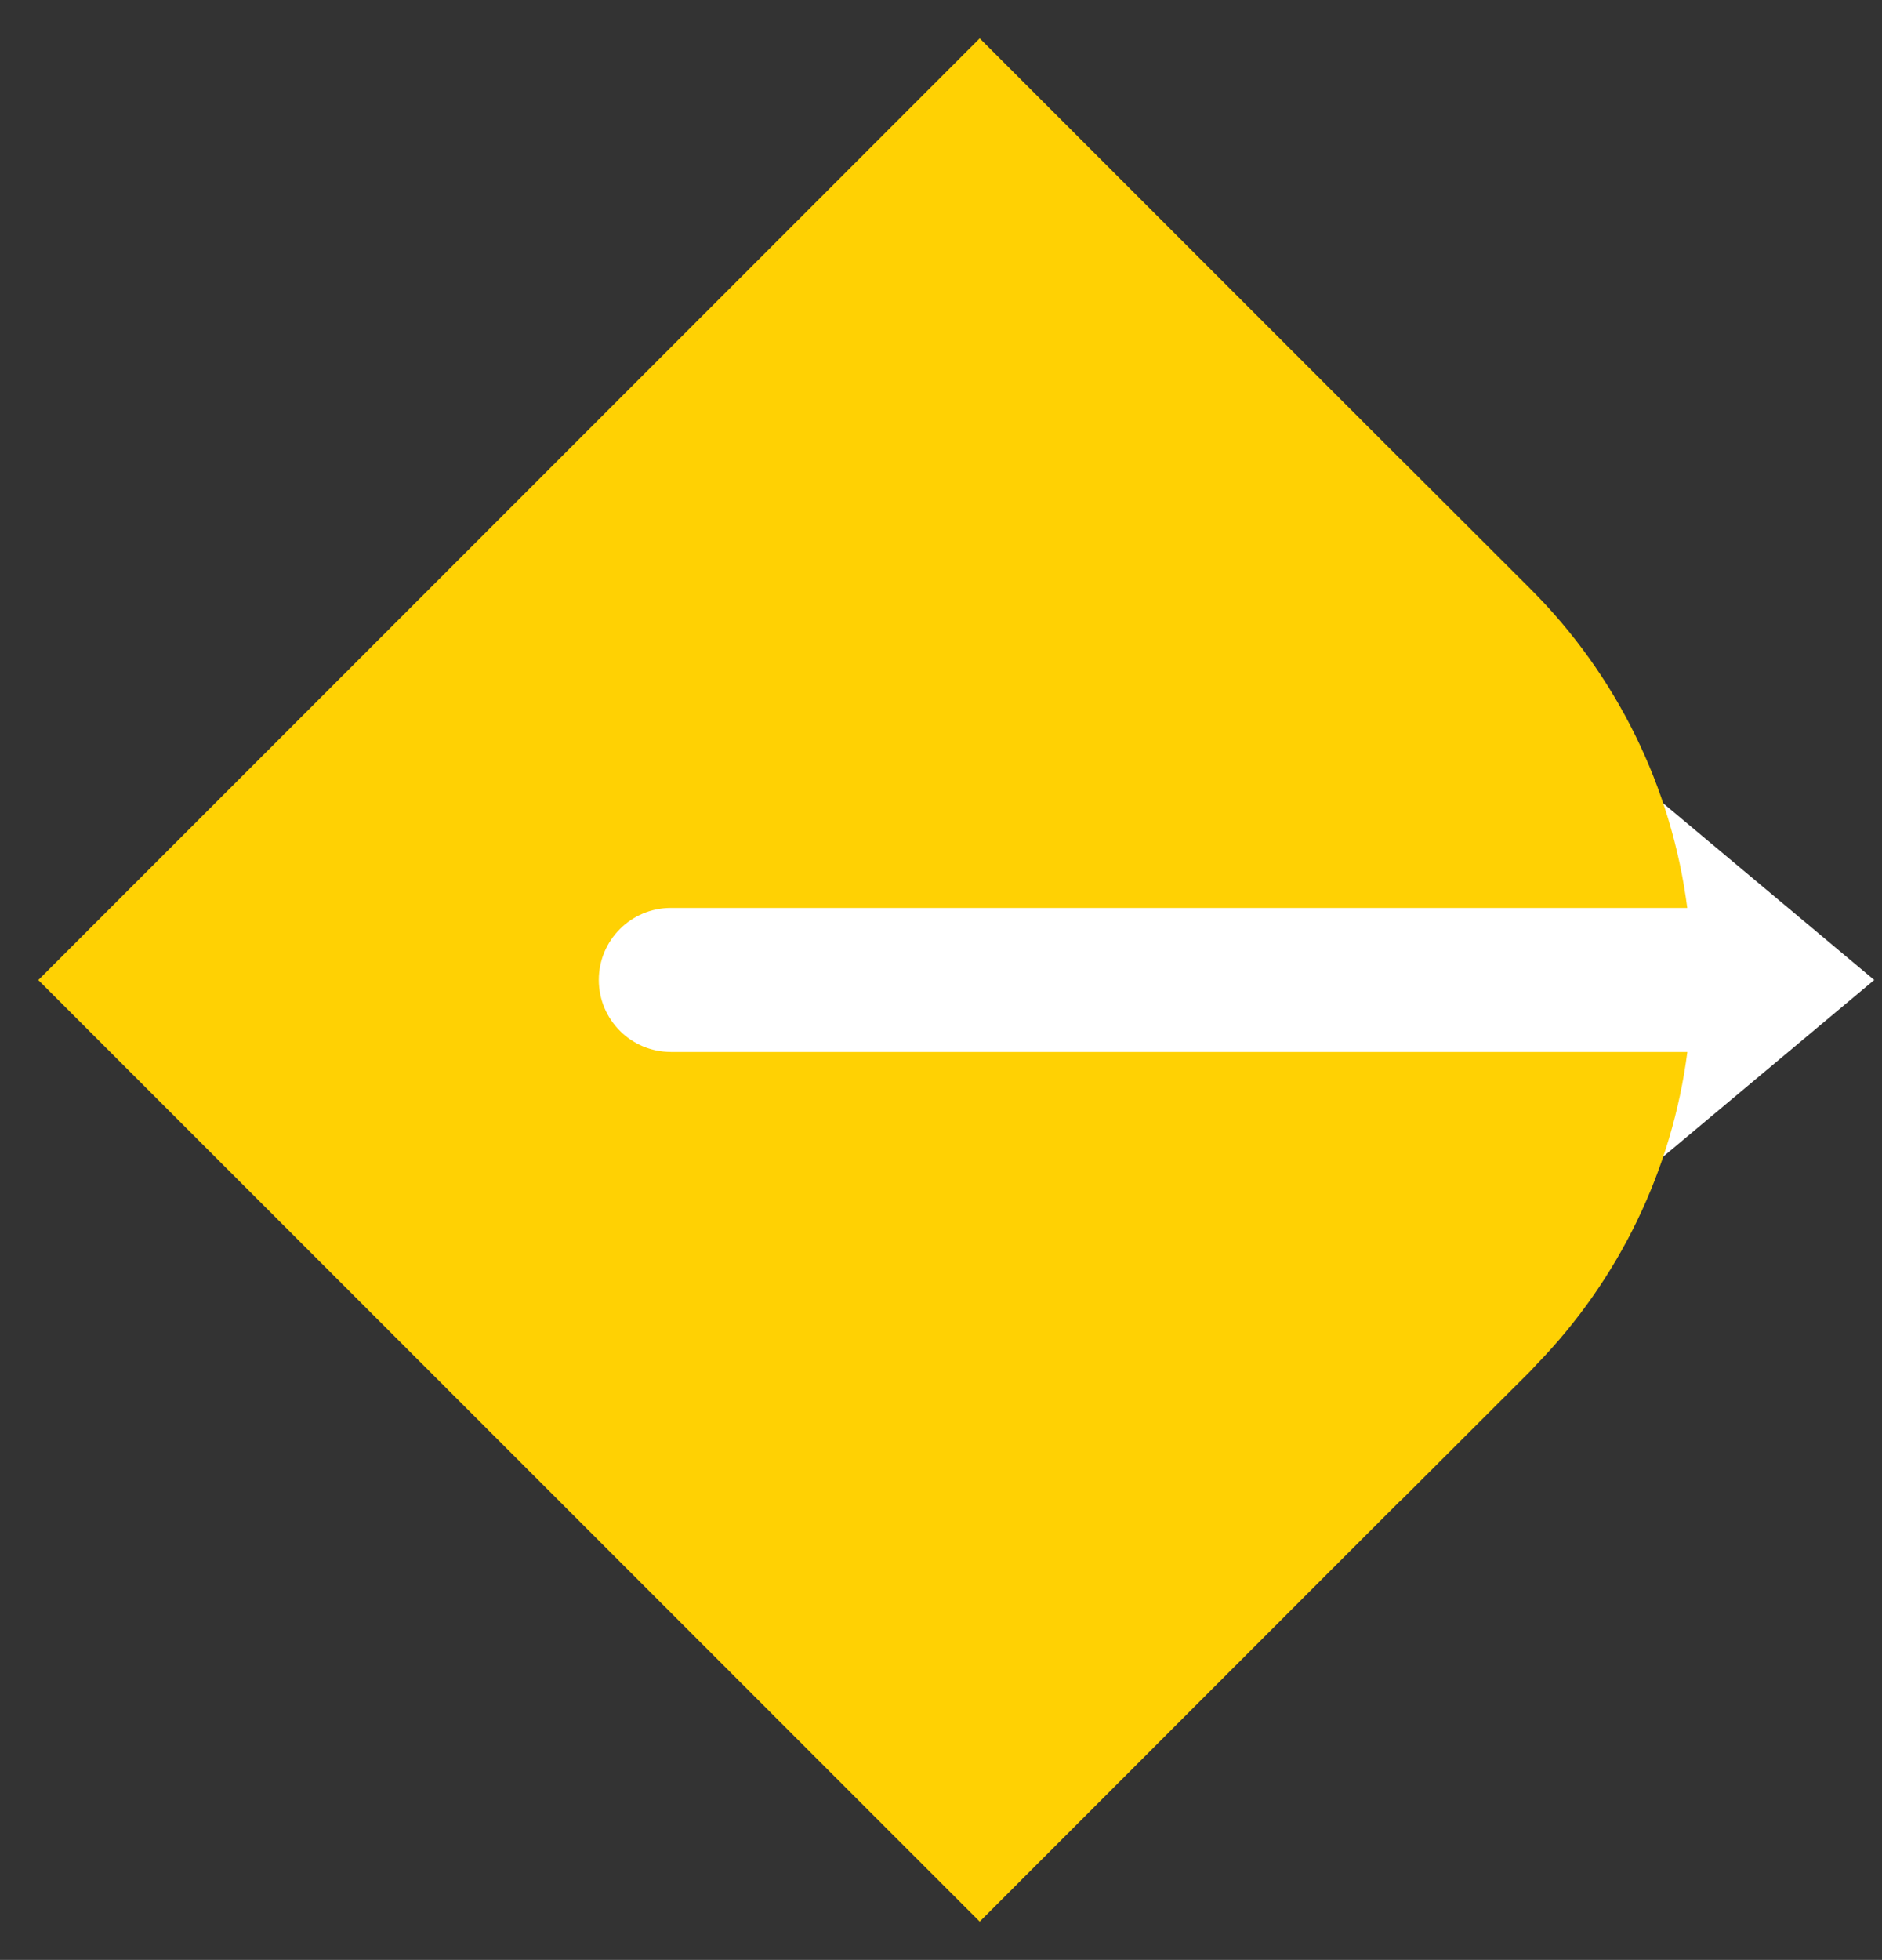
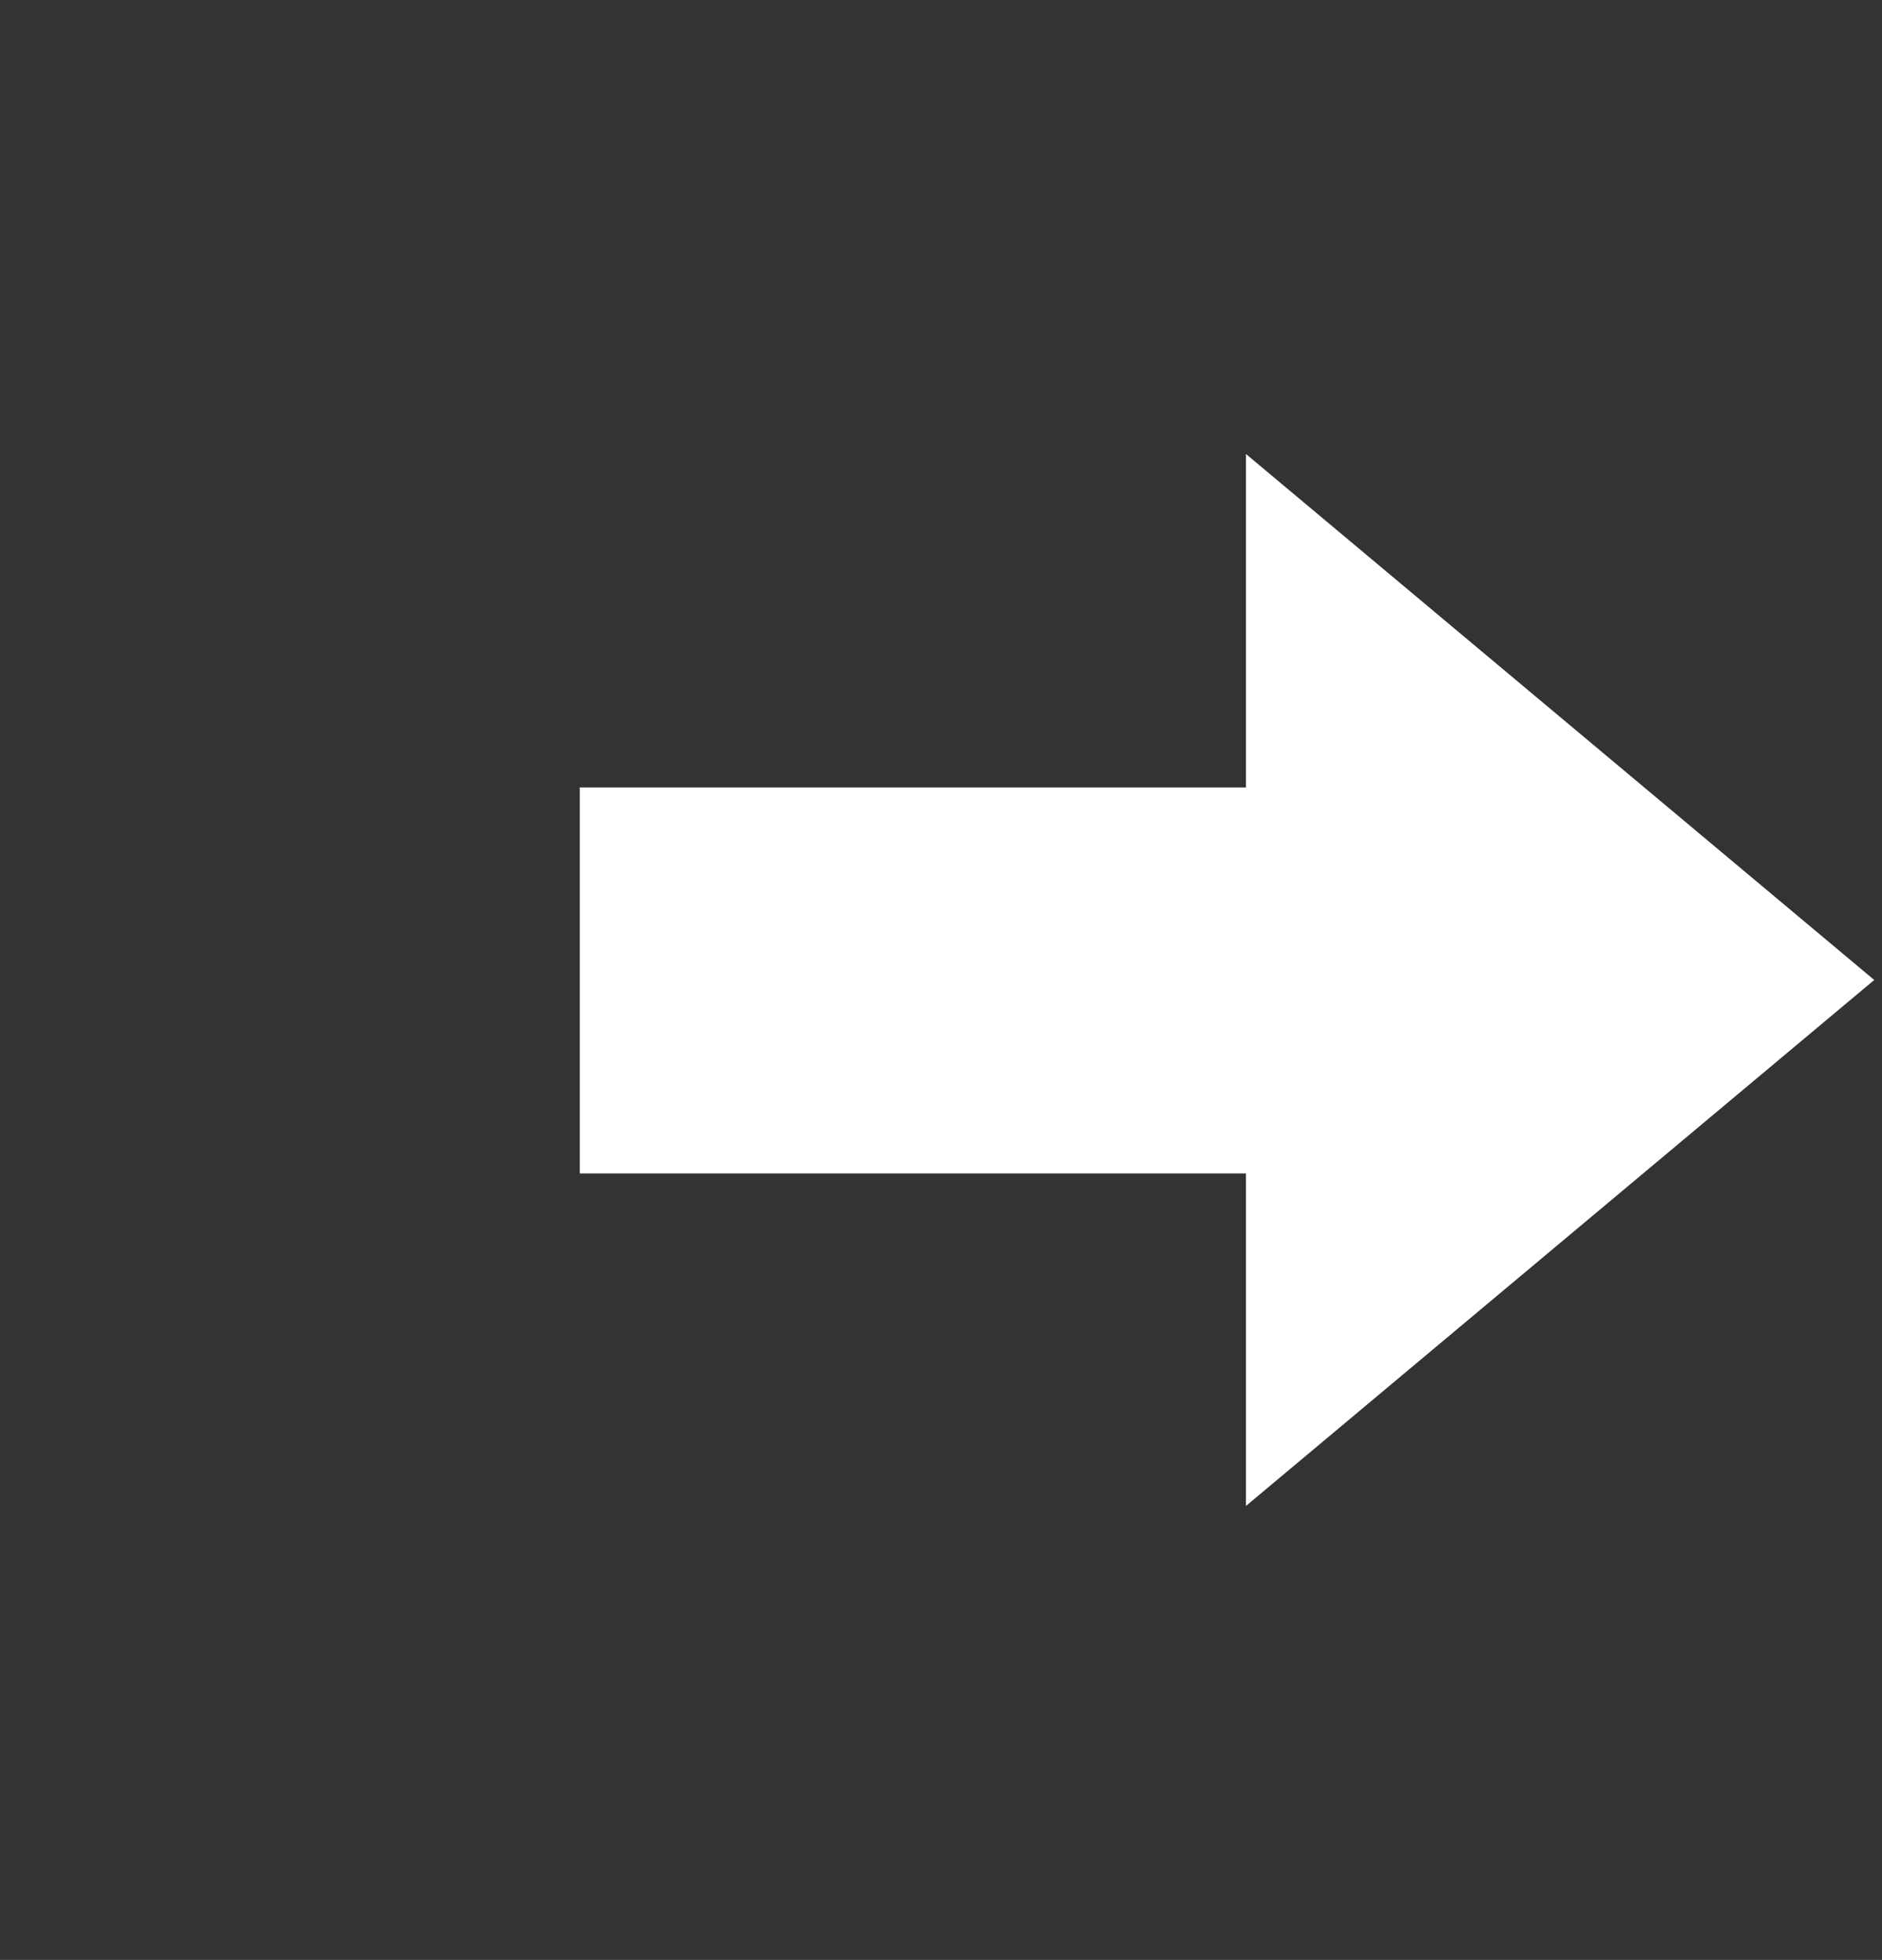
<svg xmlns="http://www.w3.org/2000/svg" width="29.311" height="30.517" viewBox="218.444 393.178 29.311 30.517" xml:space="preserve">
  <rect x="218.444" y="393.178" width="29.311" height="30.517" fill="#333333" stroke="none" />
  <desc>Created with Fabric.js 5.3.0</desc>
  <defs />
  <g transform="matrix(0.252 0 0 0.252 237.554 408.437)" id="EG1836jmzzpsKtQwSqgJC">
    <path style="stroke: none; stroke-width: 1; stroke-dasharray: none; stroke-linecap: butt; stroke-dashoffset: 0; stroke-linejoin: miter; stroke-miterlimit: 4; fill: rgb(255,255,255); fill-rule: nonzero; opacity: 1;" transform=" translate(-40, -40)" d="M 41.17 72.5 L 80 40 L 41.17 7.5 L 41.17 28.105 L 0 28.105 L 0 51.952 L 41.17 51.952 L 41.17 72.5 z" stroke-linecap="round" />
  </g>
  <g transform="matrix(1.196 0 0 1.196 231.882 408.437)" id="dgoMqTSBqq7ReTlz3nzrF">
-     <path style="stroke: none; stroke-width: 1; stroke-dasharray: none; stroke-linecap: butt; stroke-dashoffset: 0; stroke-linejoin: miter; stroke-miterlimit: 4; fill: rgb(255,209,3); fill-rule: evenodd; opacity: 1;" transform=" translate(-19.241, -94.931)" d="M 16.741 95.868 C 16.223 95.868 15.803 95.448 15.803 94.93 C 15.803 94.413 16.223 93.993 16.741 93.993 L 29.977 93.993 C 29.774 92.42 29.056 90.959 27.934 89.839 L 26.303 88.21 C 26.285 88.191 26.264 88.172 26.244 88.153 L 20.763 82.672 L 8.504 94.932 L 20.763 107.19 L 26.217 101.734 C 26.246 101.708 26.276 101.68 26.303 101.652 L 27.934 100.023 L 28.015 99.936 C 29.091 98.828 29.78 97.401 29.978 95.869 L 16.741 95.869 L 16.741 95.868 z" stroke-linecap="round" />
-   </g>
+     </g>
</svg>